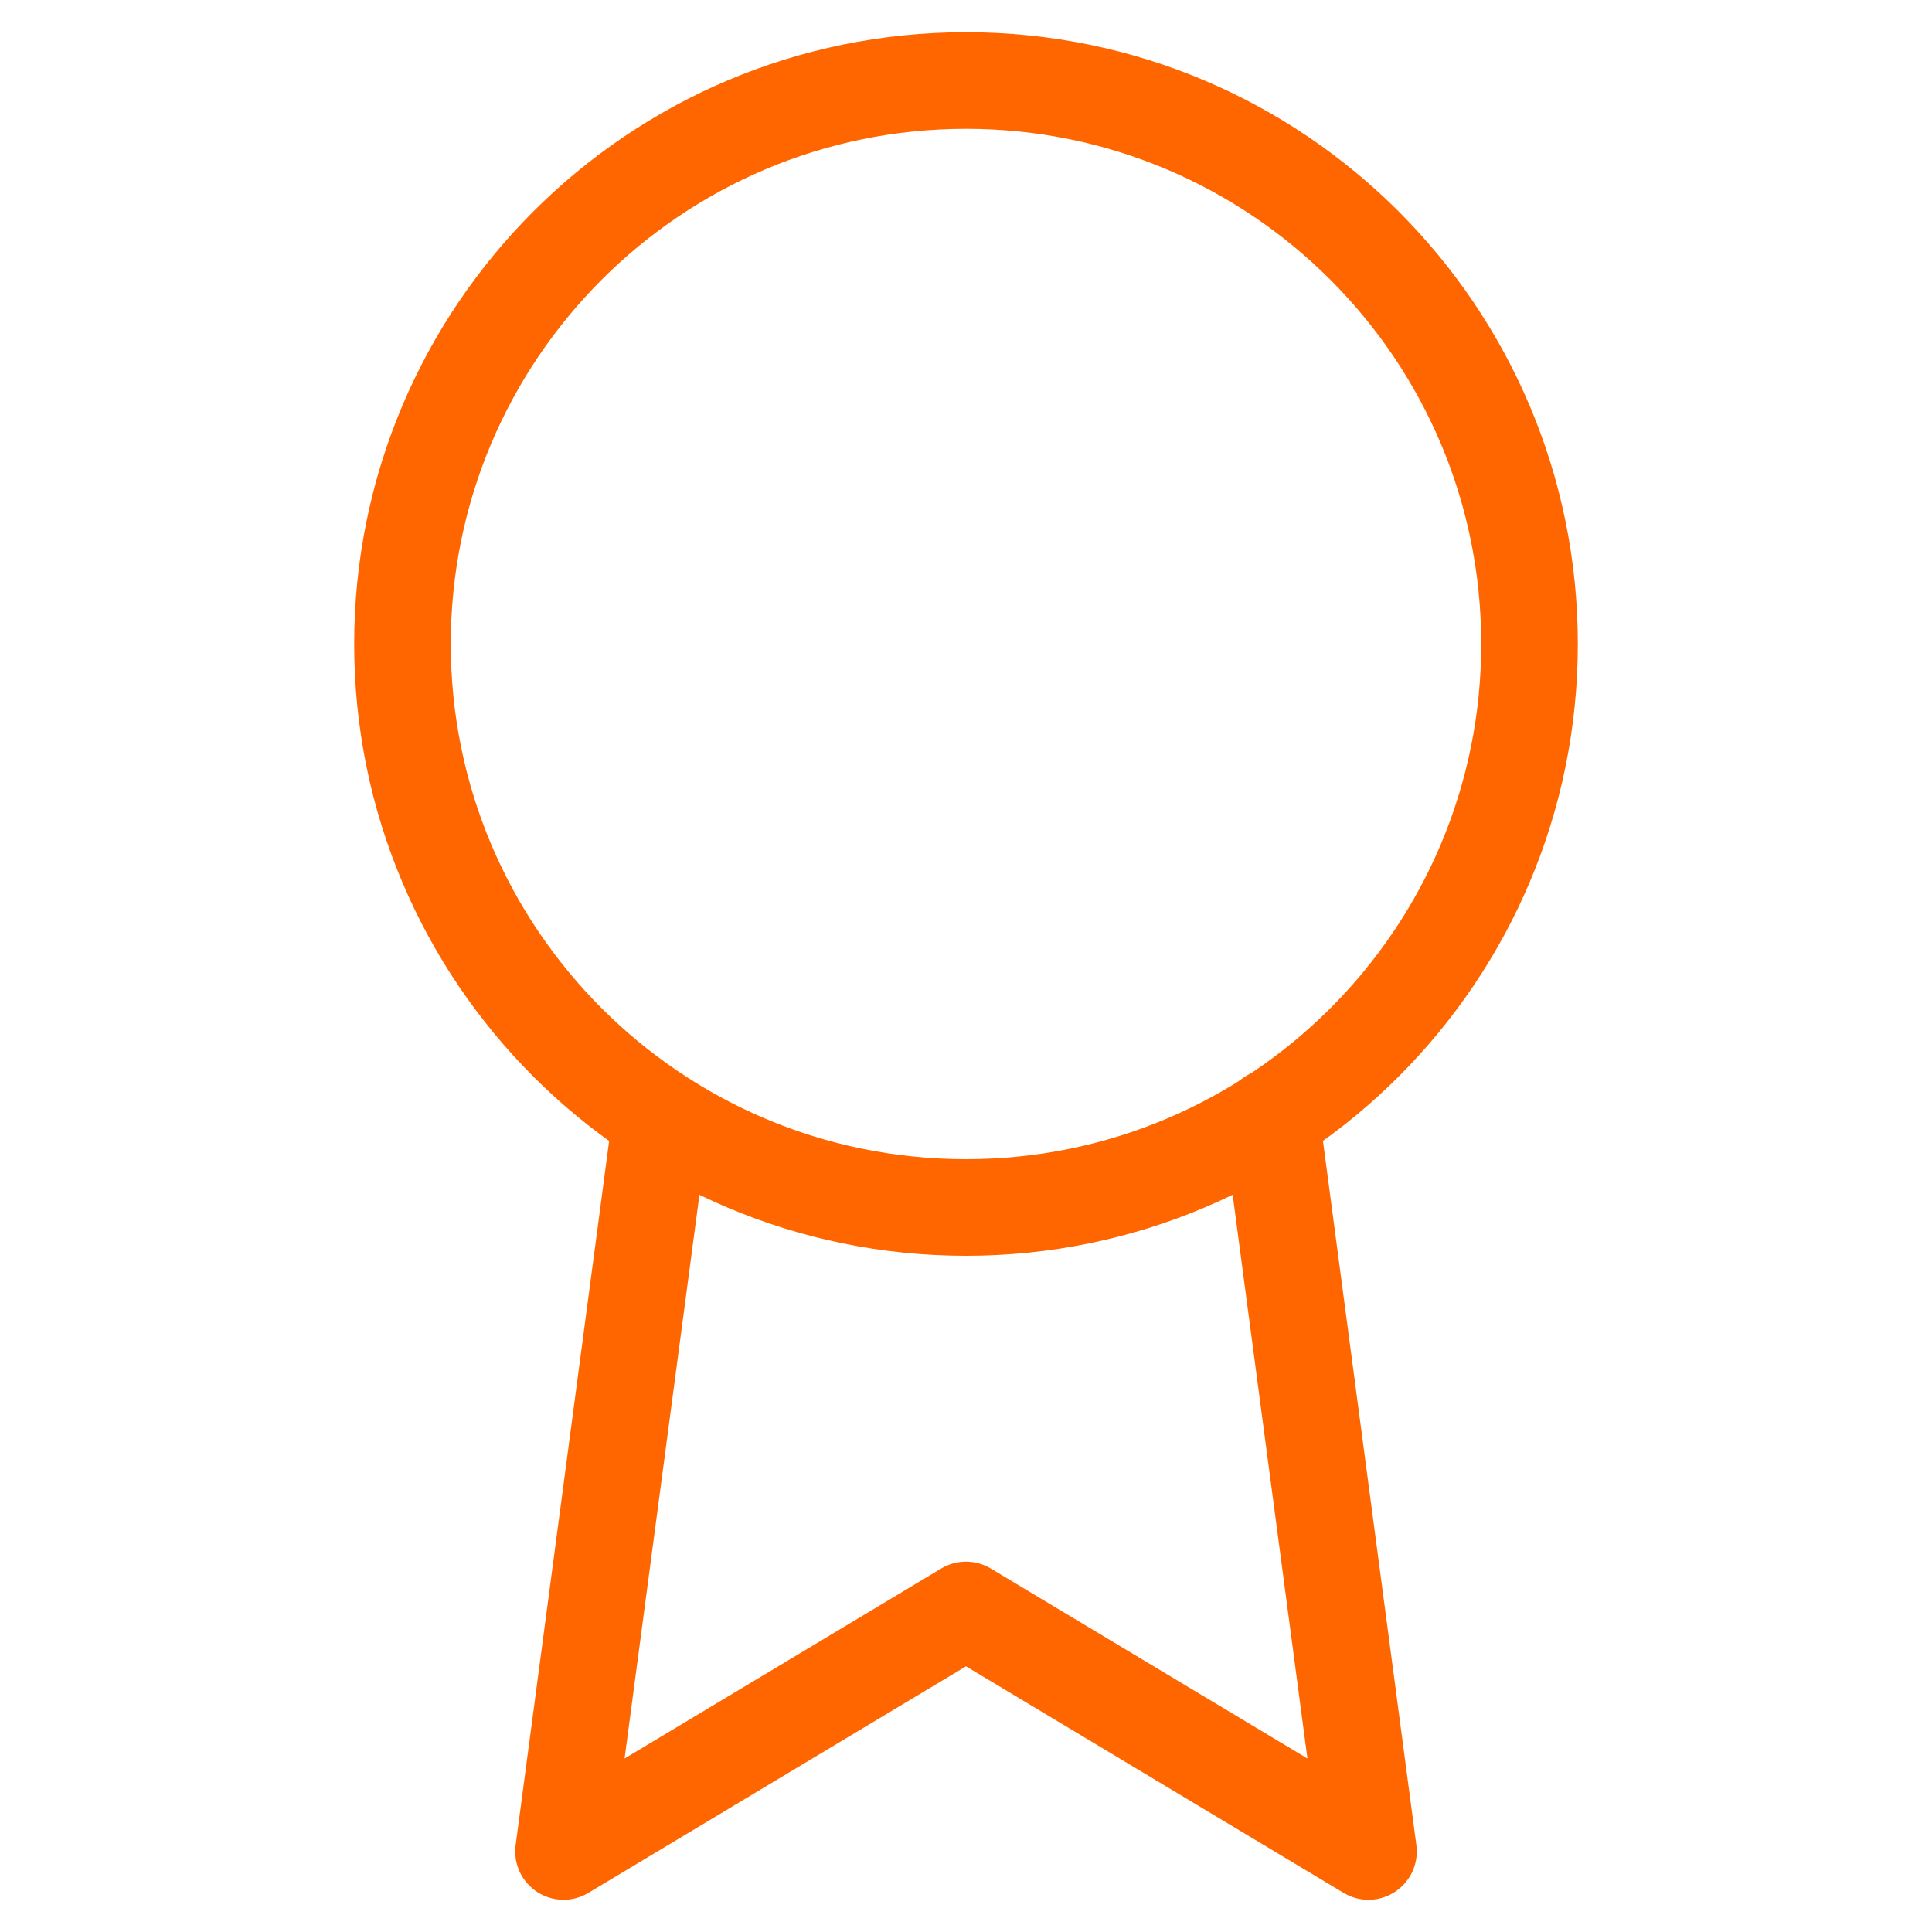
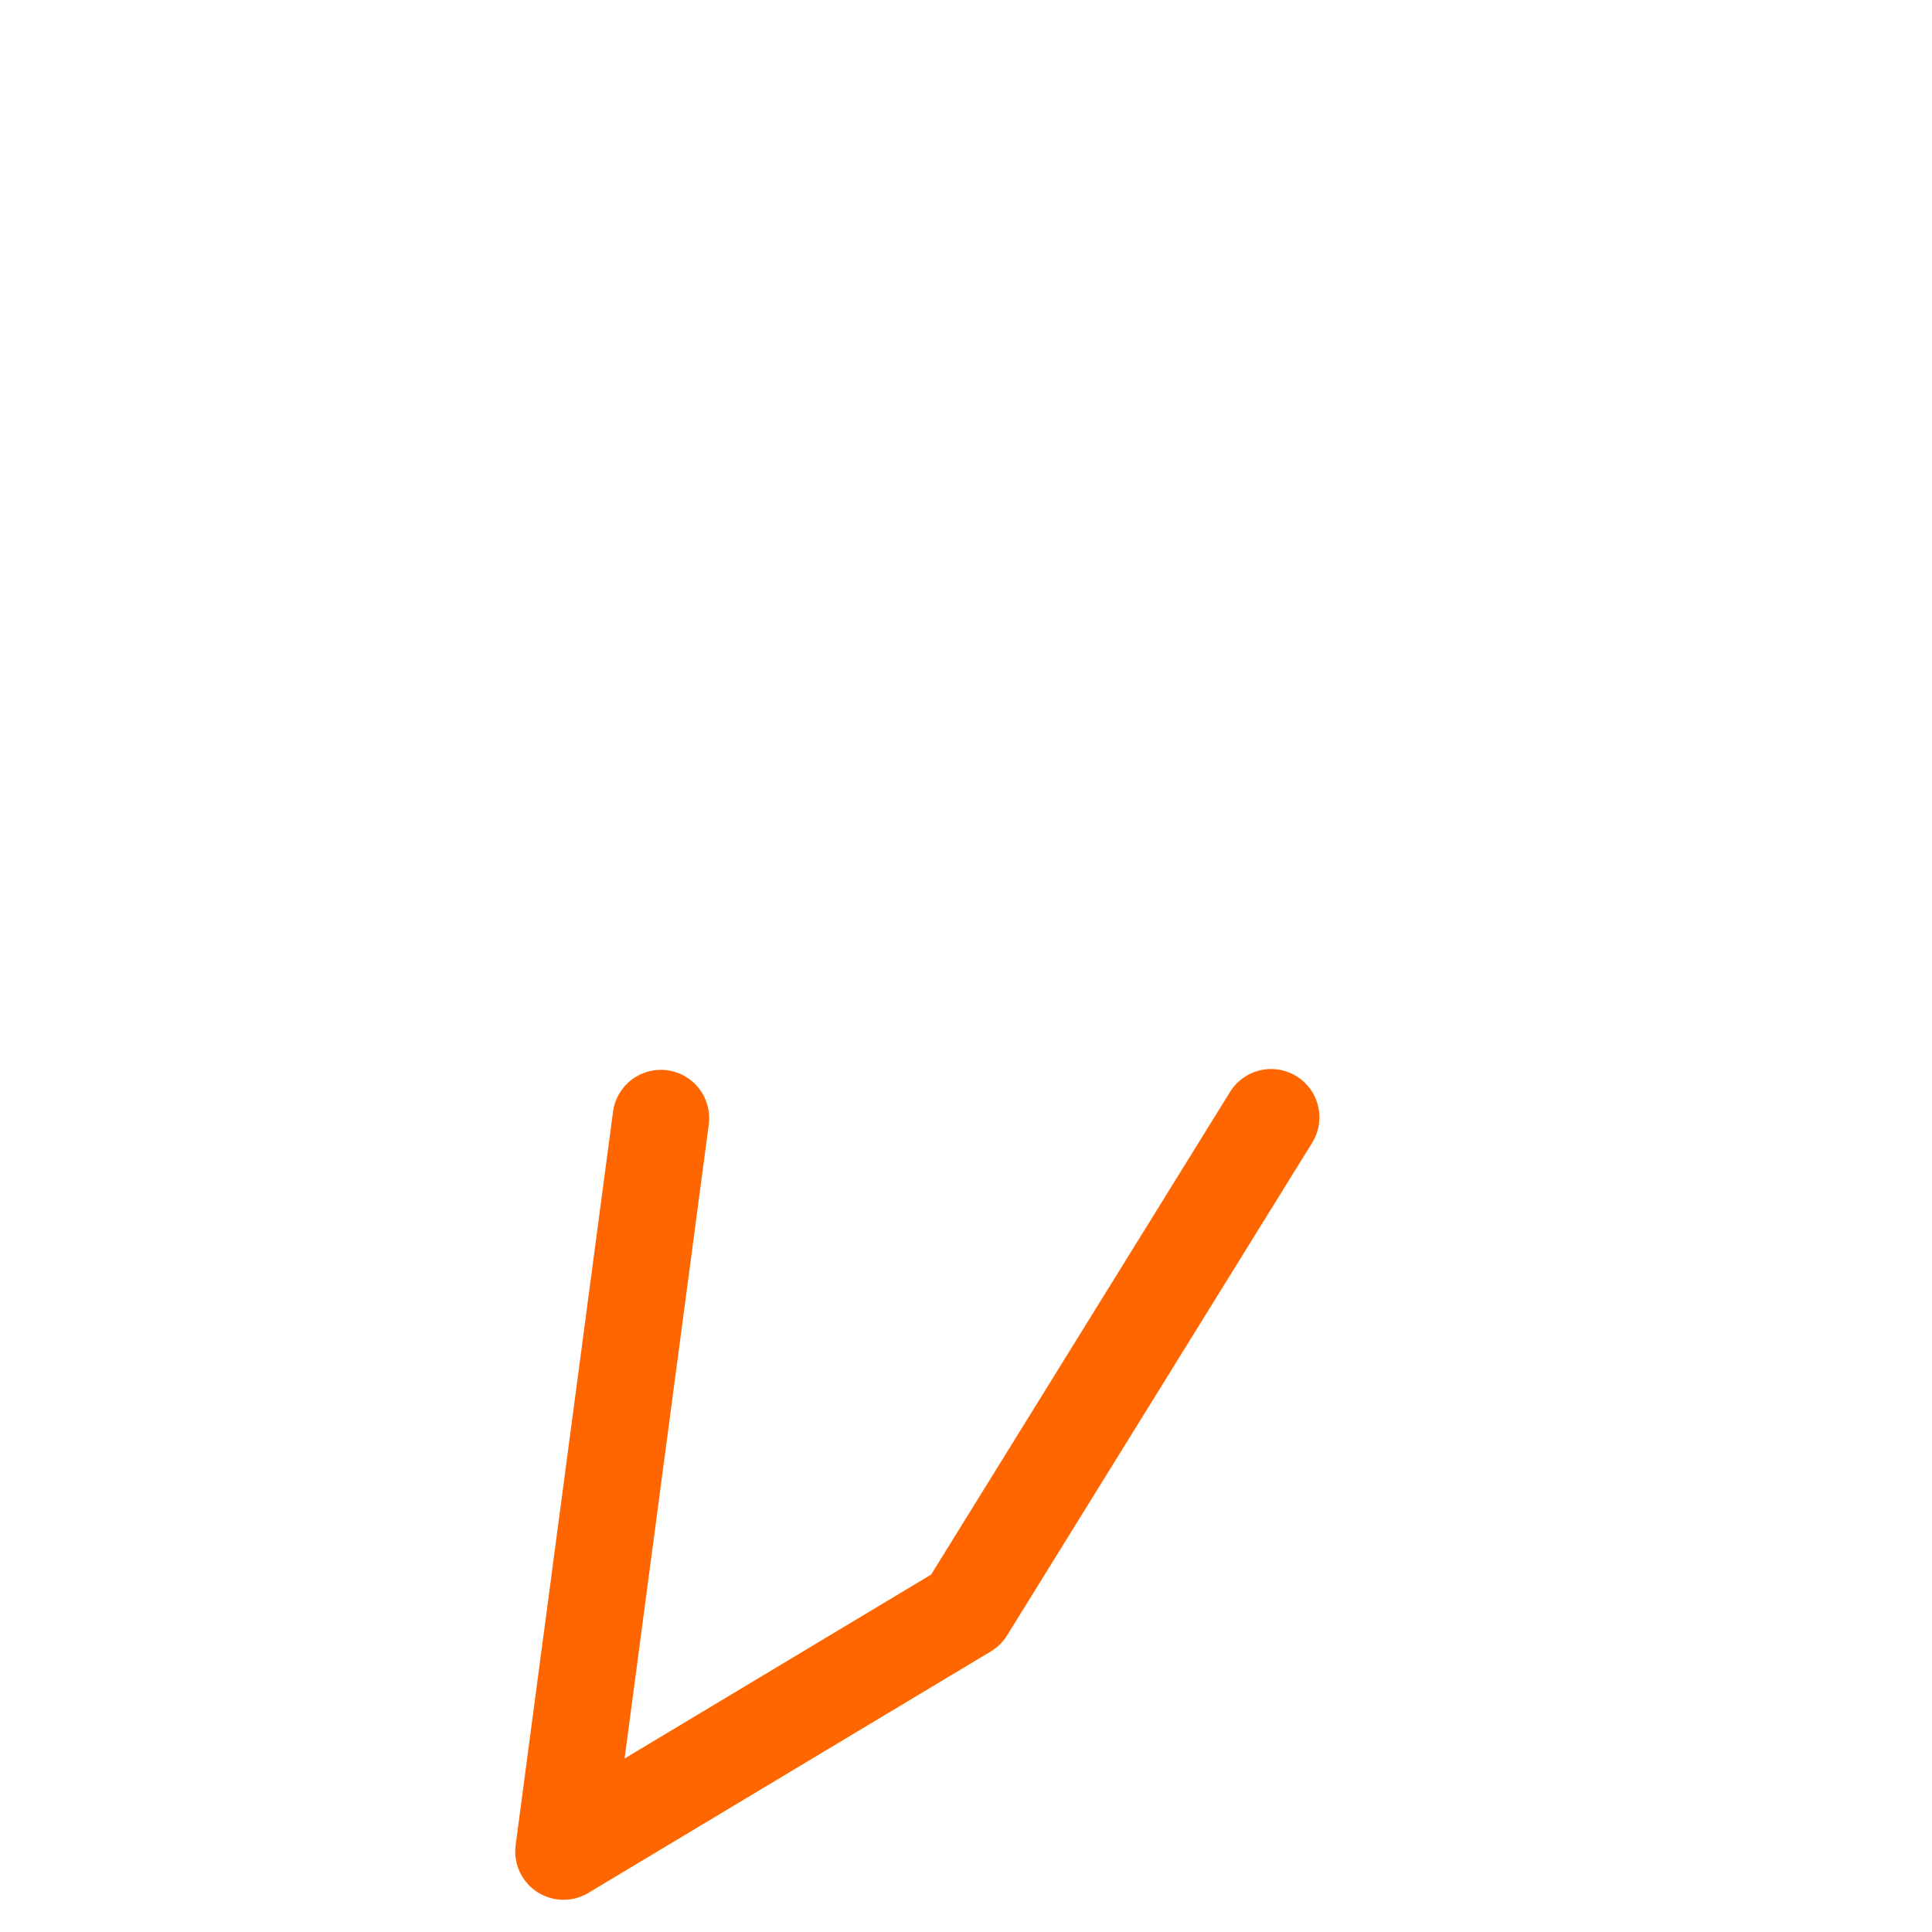
<svg xmlns="http://www.w3.org/2000/svg" width="40" height="40" viewBox="0 0 40 40" fill="none">
-   <path d="M20 25C26.443 25 31.667 19.777 31.667 13.333C31.667 6.89 26.443 1.667 20 1.667C13.557 1.667 8.333 6.89 8.333 13.333C8.333 19.777 13.557 25 20 25Z" stroke="#FF6600" stroke-width="2" stroke-linecap="round" stroke-linejoin="round" />
-   <path d="M13.683 23.15L11.667 38.333L20 33.333L28.333 38.333L26.317 23.133" stroke="#FF6600" stroke-width="2" stroke-linecap="round" stroke-linejoin="round" />
+   <path d="M13.683 23.15L11.667 38.333L20 33.333L26.317 23.133" stroke="#FF6600" stroke-width="2" stroke-linecap="round" stroke-linejoin="round" />
</svg>